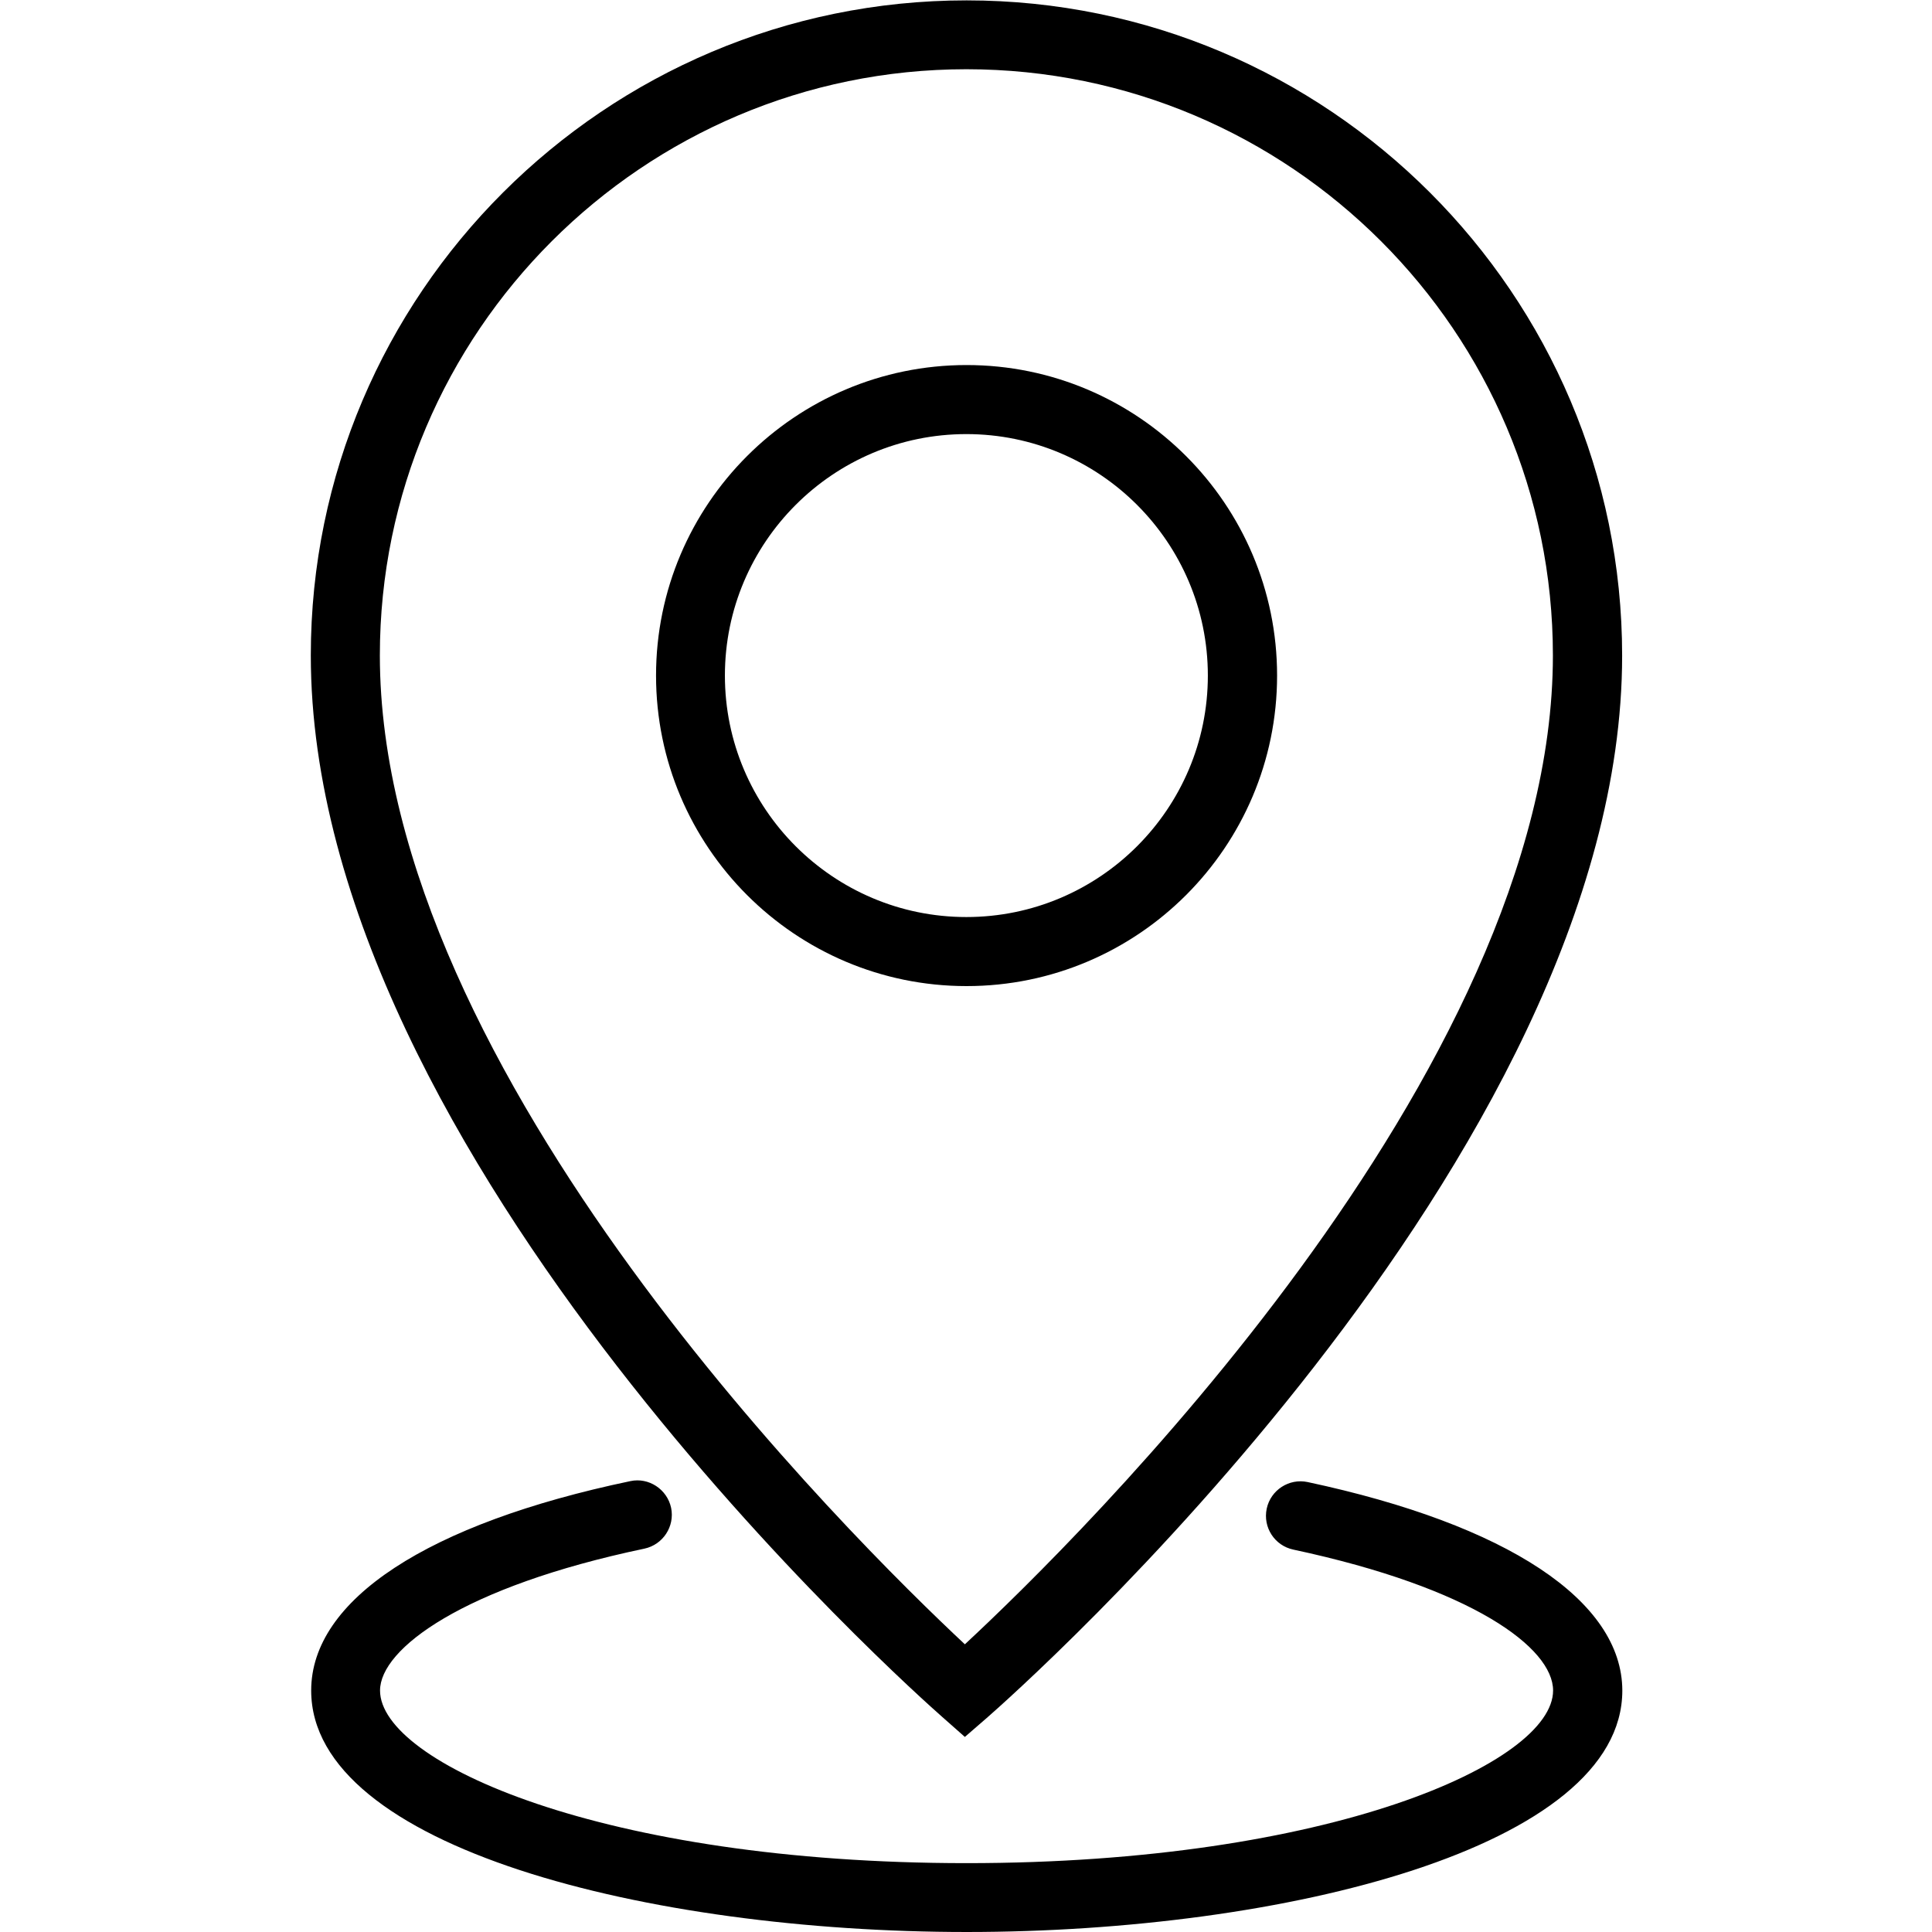
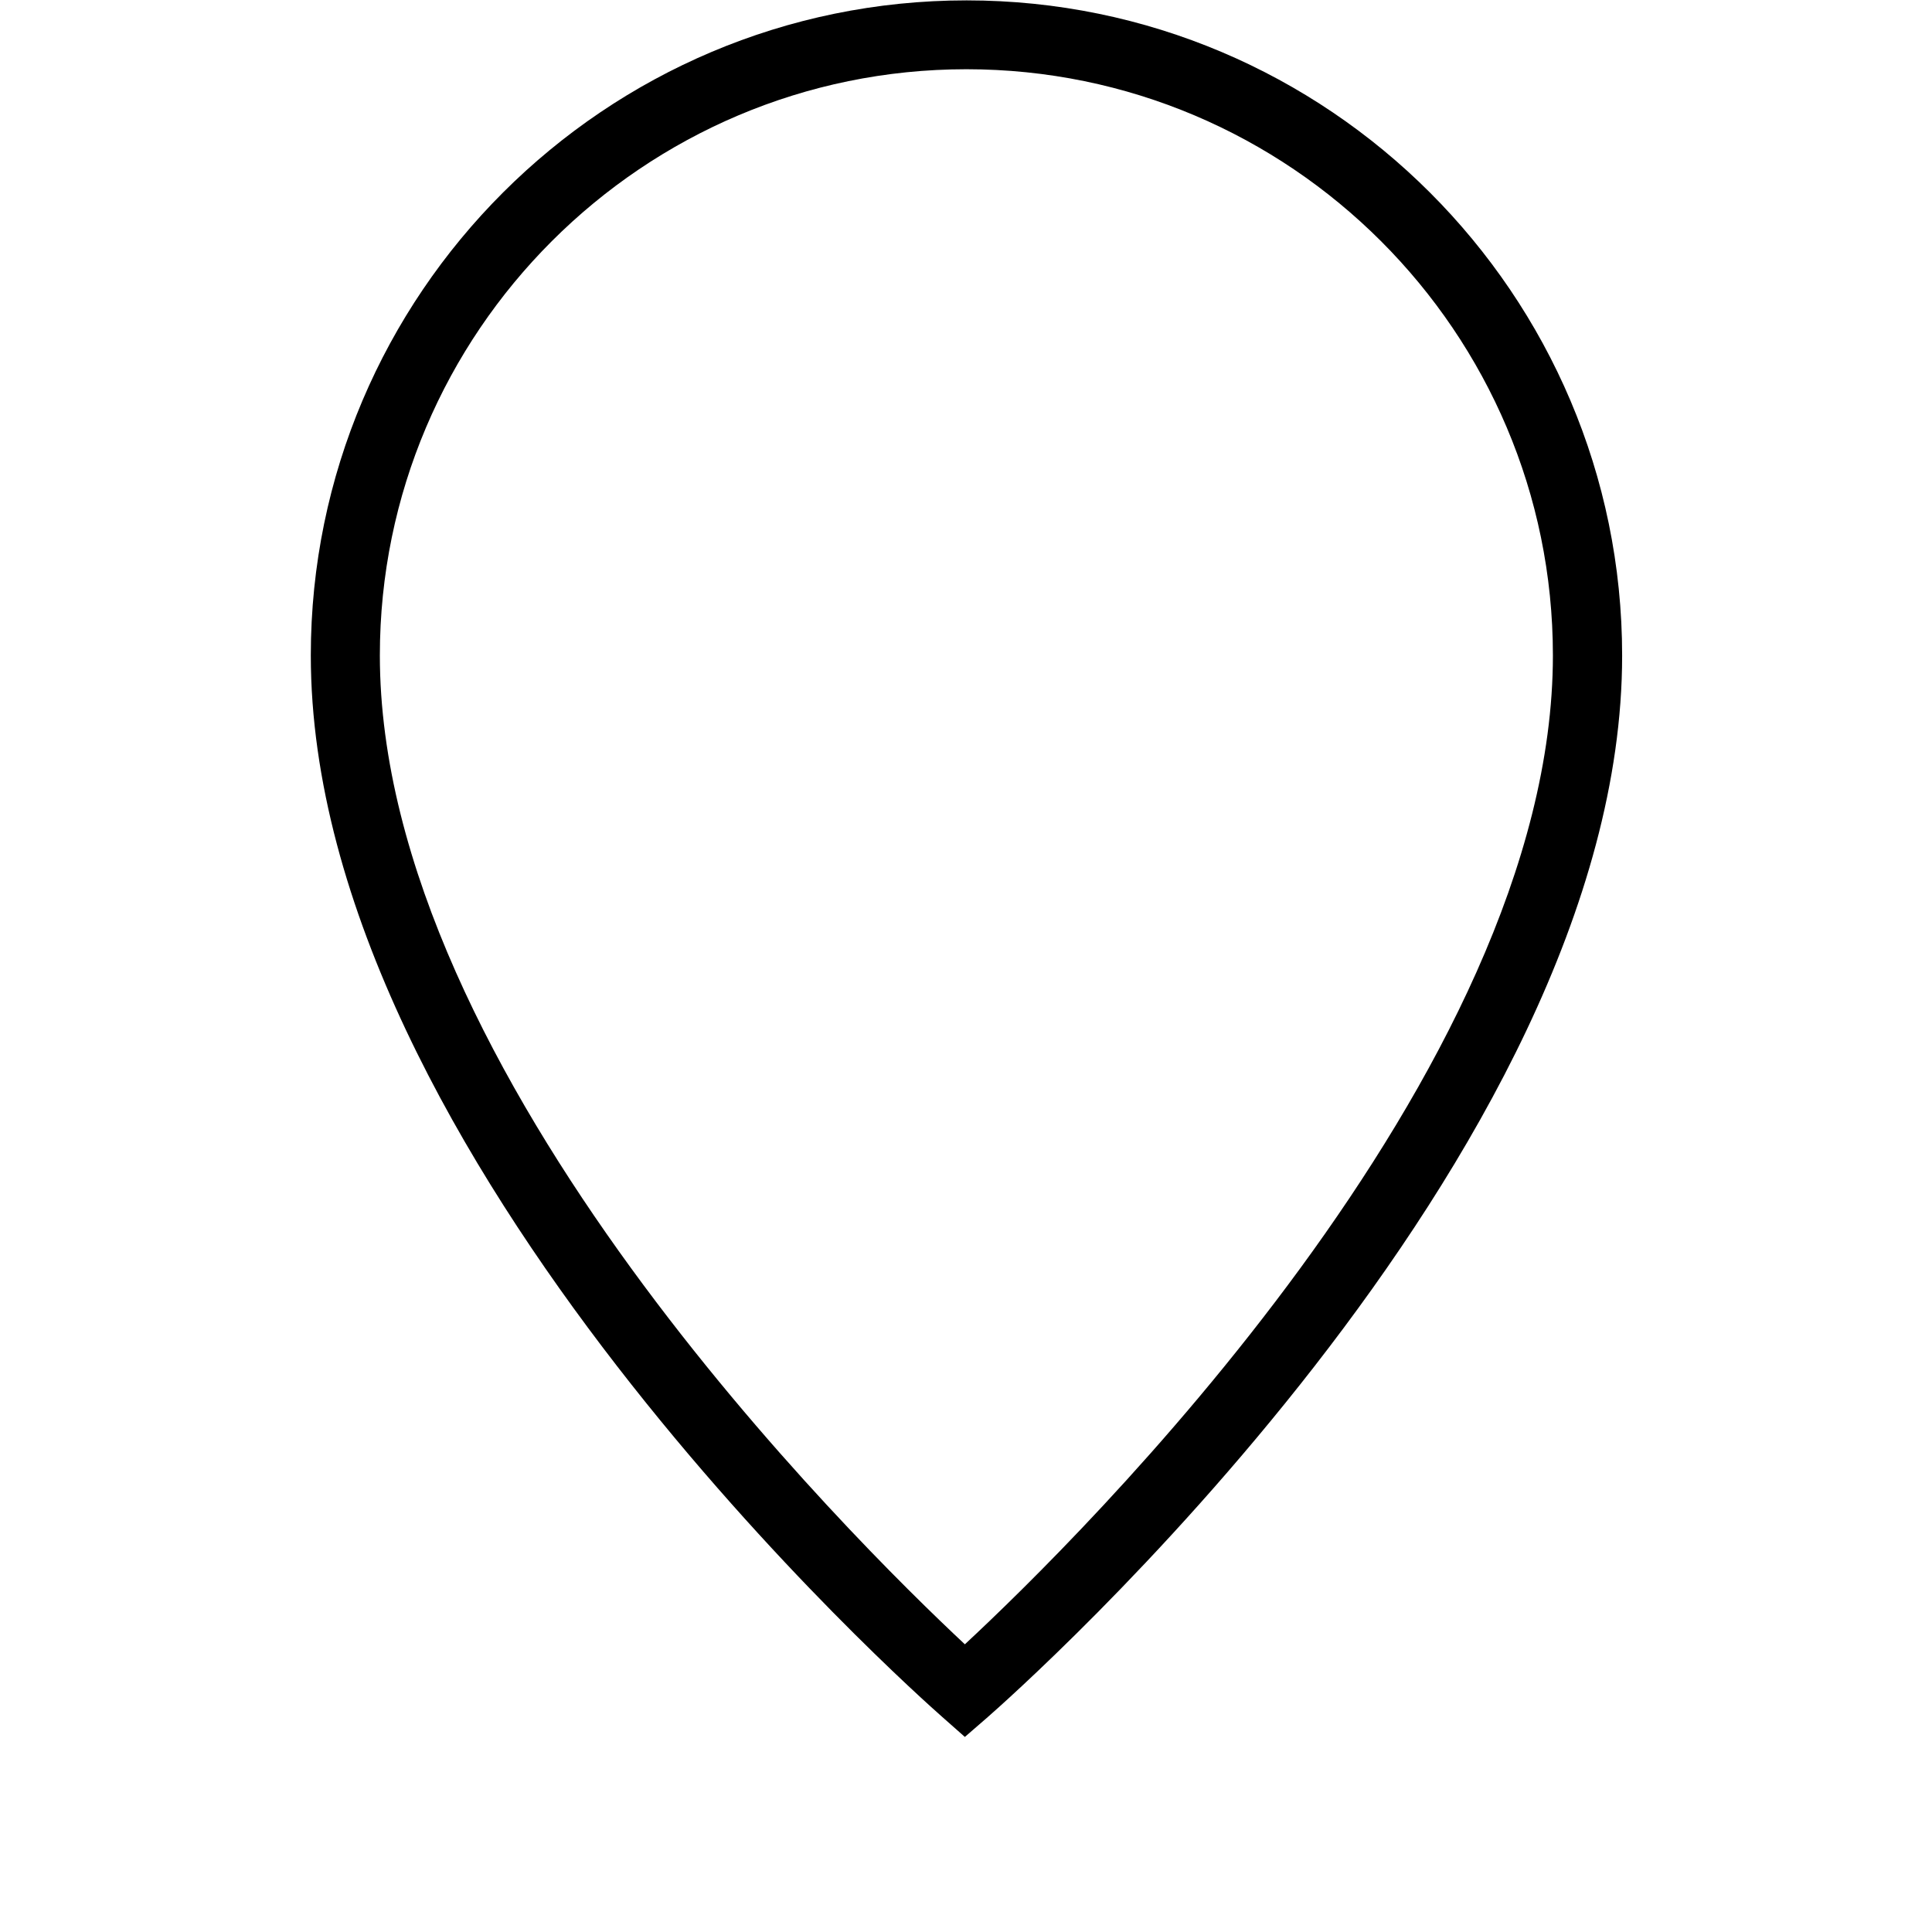
<svg xmlns="http://www.w3.org/2000/svg" height="64" width="64" version="1.1" viewBox="0 0 1024 1024" class="icon">
  <path fill="#000000" d="M499.401 910.011l11.999 10.599 12.099-10.499c13.699-11.999 336.267-296.571 336.267-562.645C859.766 155.985 703.881 0.2 512.3 0.2S164.734 155.885 164.734 347.366c0 266.074 321.069 550.646 334.667 562.645z m12.799-873.315c171.483 0 310.87 139.386 310.87 310.67 0 221.578-252.875 469.554-311.67 524.149C453.006 816.92 201.33 569.144 201.33 347.366c0-171.283 139.486-310.67 310.87-310.67z" />
-   <path fill="#000000" d="M676.884 358.065c0-90.791-73.793-164.584-164.584-164.584s-164.584 73.793-164.584 164.584 73.793 164.584 164.584 164.584 164.584-73.793 164.584-164.584z m-292.671 0c0-70.593 57.394-127.988 127.988-127.988s127.988 57.394 127.988 127.988-57.394 127.988-127.988 127.988-127.988-57.394-127.988-127.988zM693.082 785.523c-9.799-2.1-19.598 4.2-21.698 14.099-2.1 9.899 4.2 19.598 14.099 21.698 95.091 20.298 137.687 52.095 137.687 74.693 0 38.196-118.288 91.491-310.87 91.491s-310.87-53.295-310.87-91.491c0-22.098 43.896-54.995 140.086-75.193 9.899-2.1 16.198-11.799 14.199-21.598-2.1-9.899-11.899-16.298-21.598-14.199-107.49 22.498-169.183 62.894-169.183 110.989 0 83.192 179.083 127.988 347.466 127.988s347.466-44.896 347.466-127.988c-0.1-47.595-60.894-87.891-166.784-110.489z" />
</svg>